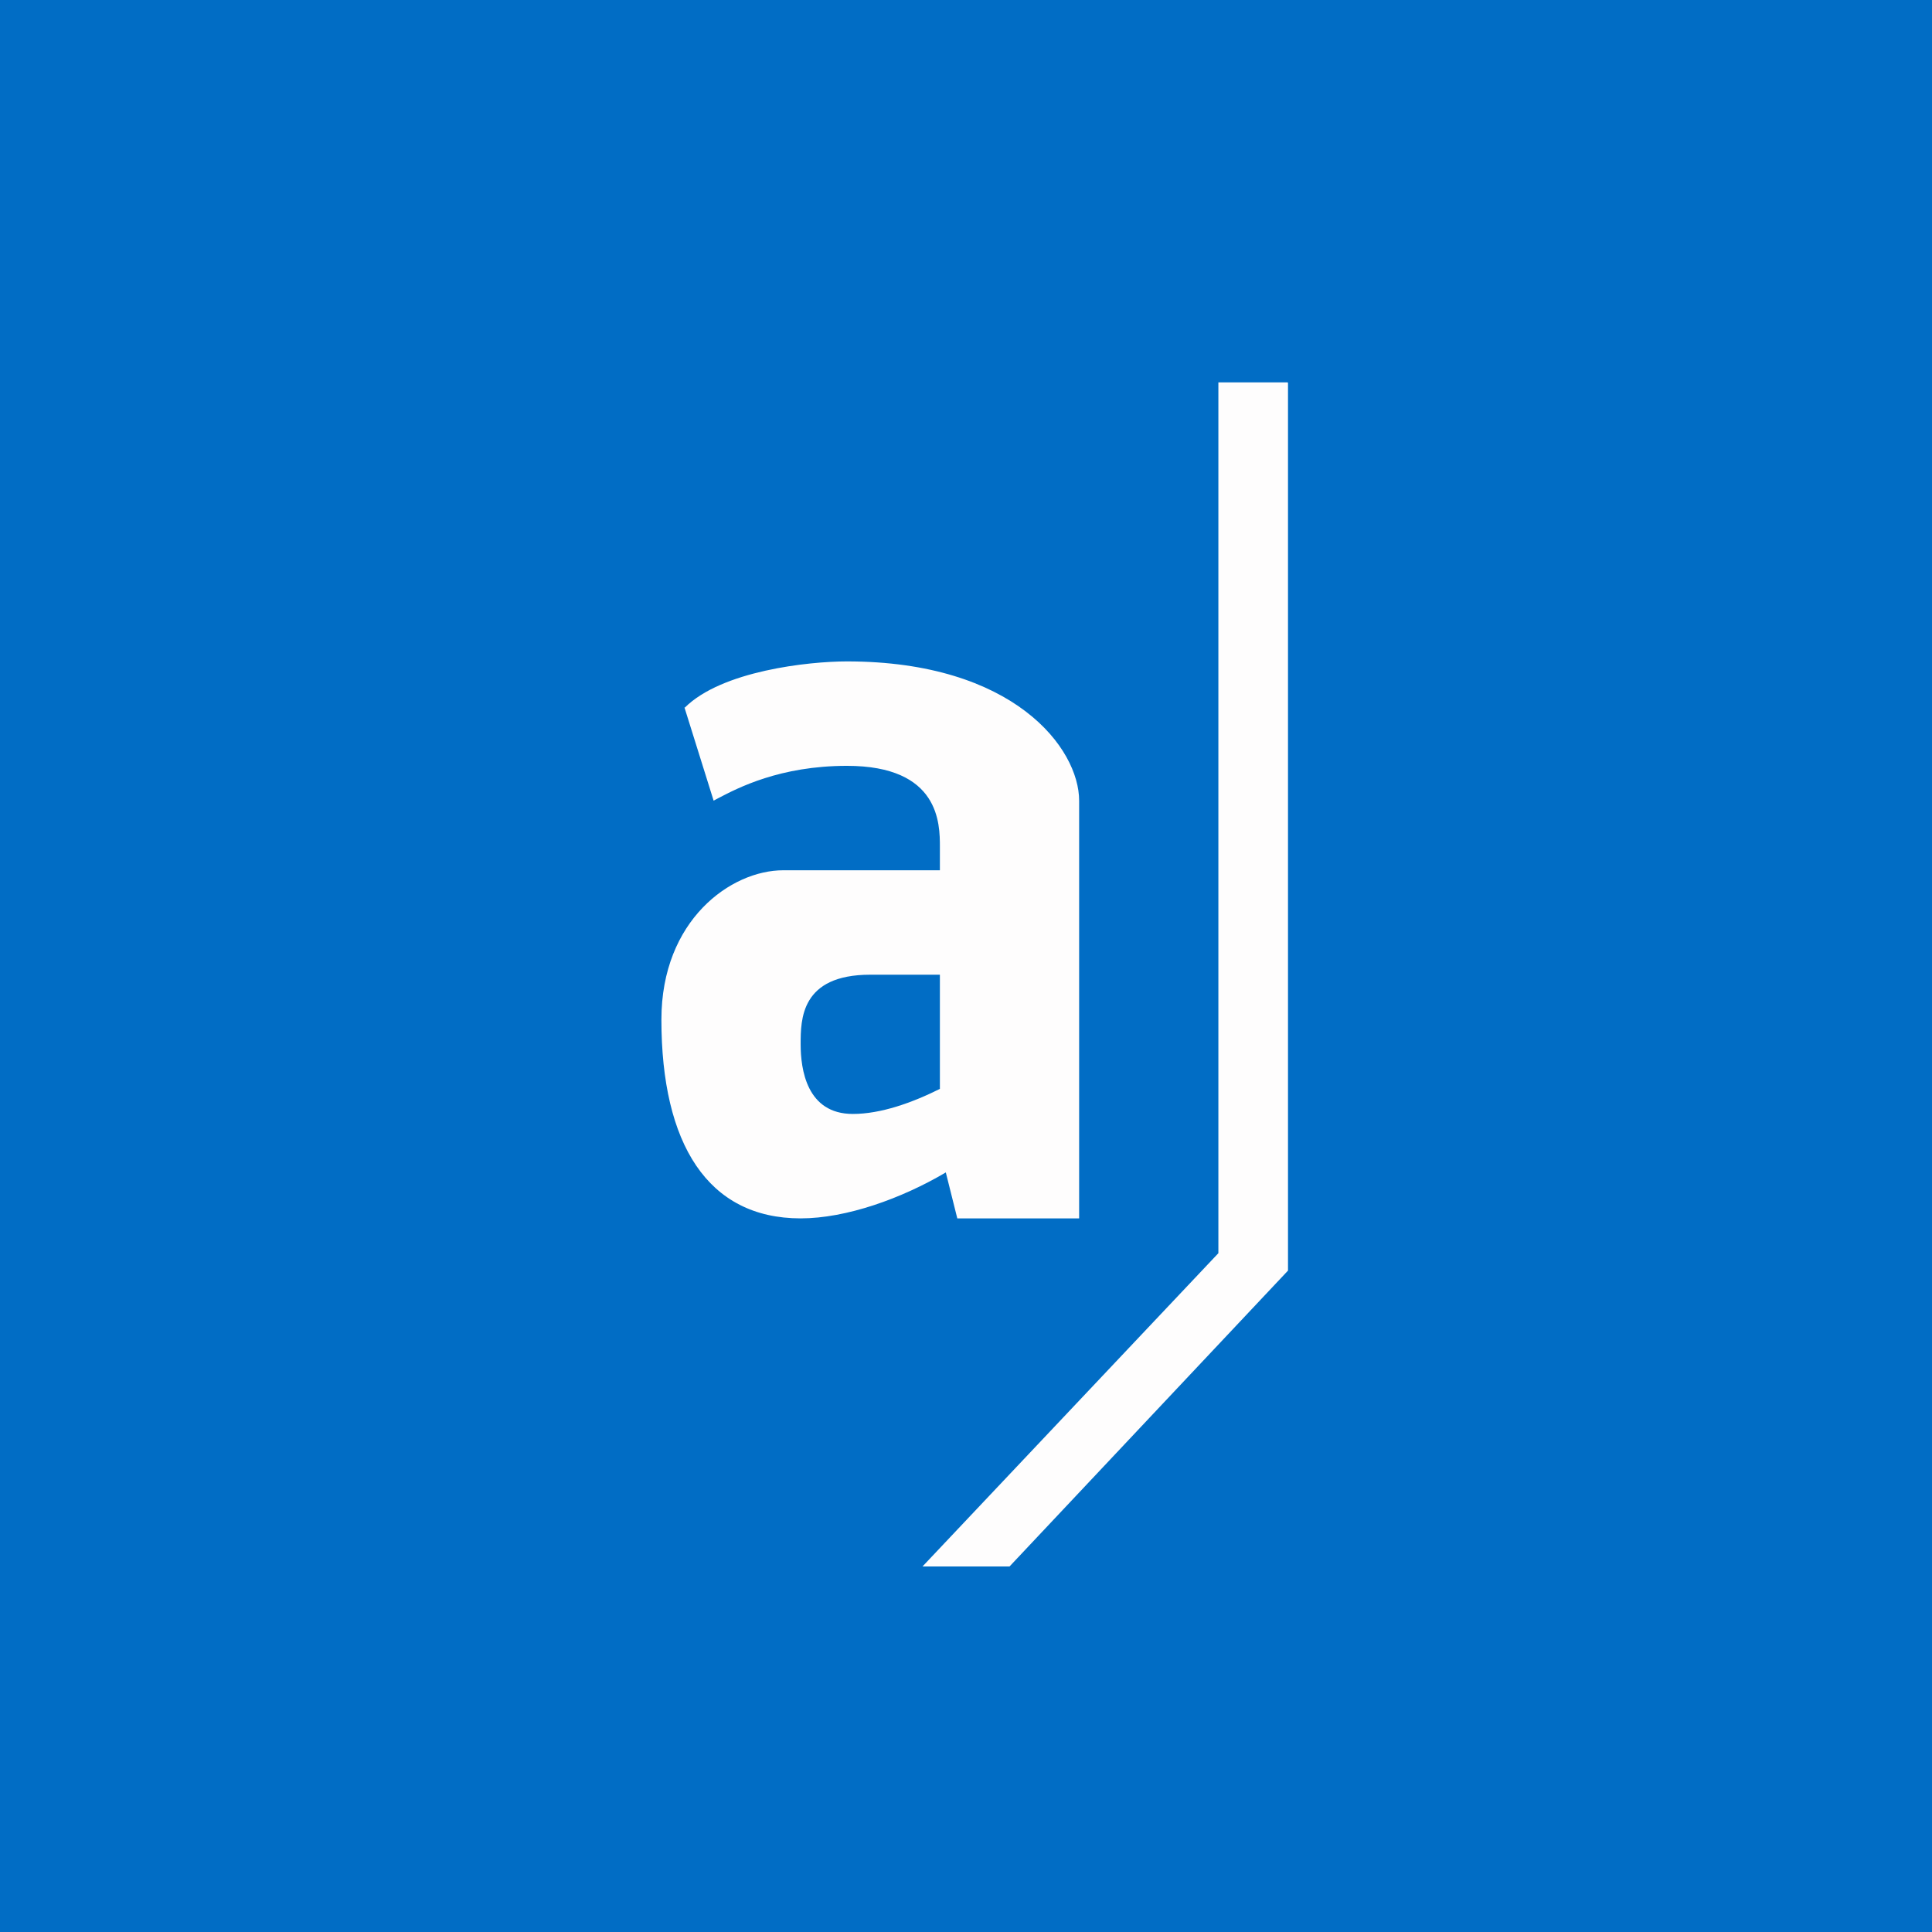
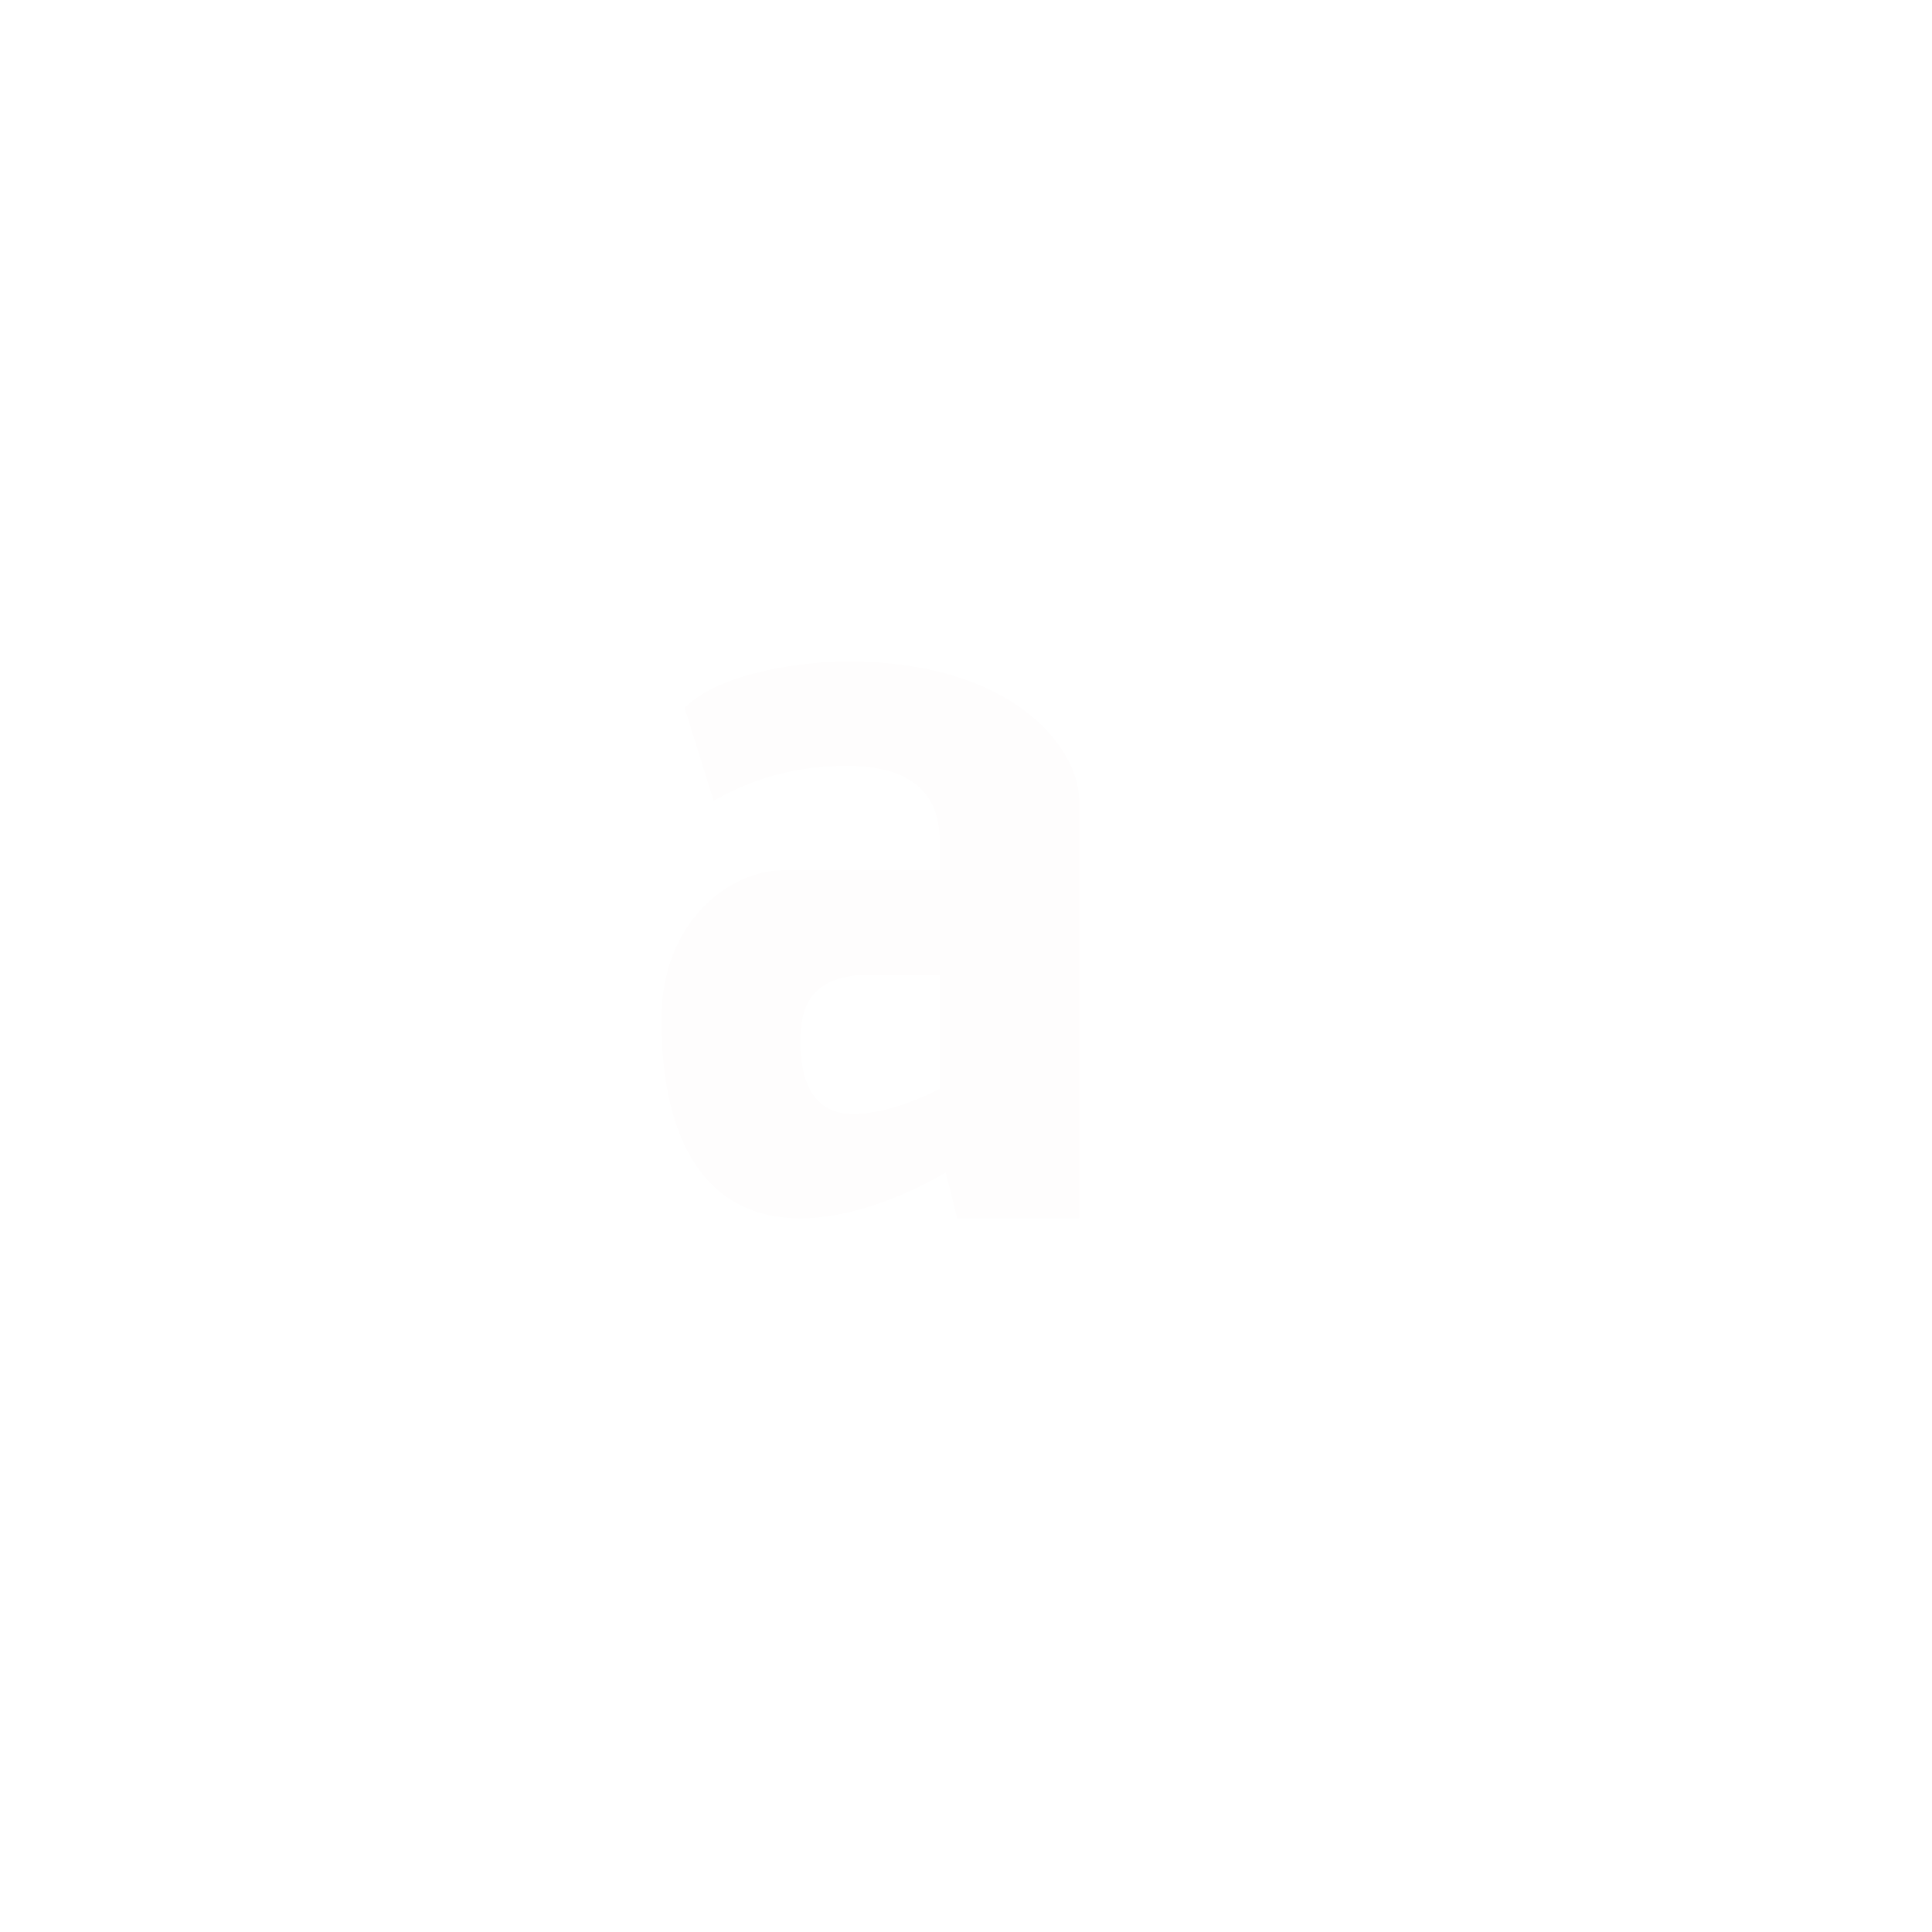
<svg xmlns="http://www.w3.org/2000/svg" viewBox="0 0 55.5 55.5">
-   <path d="M 0,0 H 55.5 V 55.5 H 0 Z" fill="rgb(1, 109, 197)" />
-   <path d="M 36.99,10.985 H 35 V 36 L 26.5,45 H 29 L 37,36.5 V 11 Z" fill="rgb(254, 253, 253)" />
  <path d="M 19.66,20.315 L 20.5,23 L 20.65,22.92 C 21.19,22.64 22.4,22 24.33,22 C 27,22 27,23.67 27,24.33 V 25 H 22.5 C 21,25 19,26.43 19,29.29 C 19,32.86 20.33,35 23,35 C 24.31,35 25.9,34.43 27.17,33.68 L 27.5,35 H 31 V 23 C 31,21.5 29.13,19 24.33,19 C 23.23,19 20.73,19.27 19.67,20.33 Z M 27,31.28 V 28 H 25 C 23,28 23,29.29 23,30 S 23.17,32 24.5,32 C 25.3,32 26.2,31.68 27,31.28 Z" fill="rgb(254, 253, 253)" fill-rule="evenodd" />
</svg>